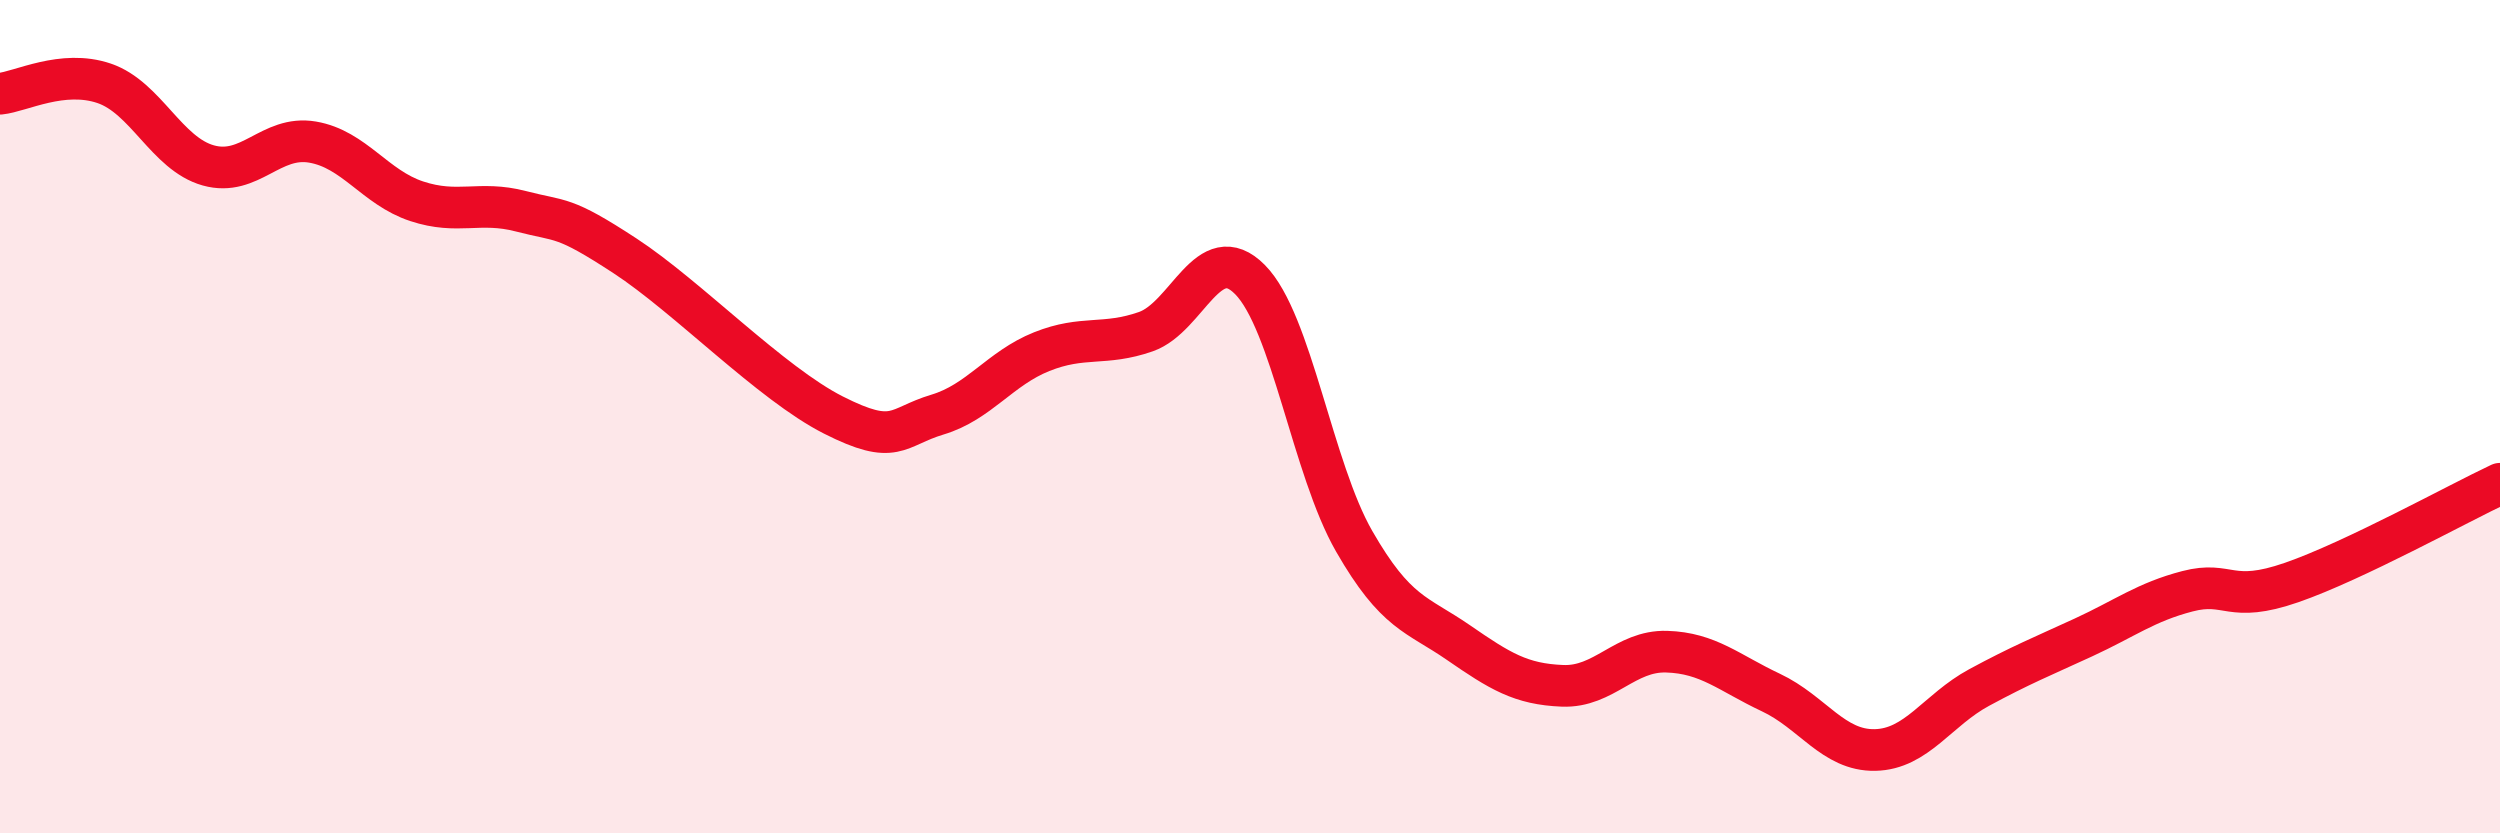
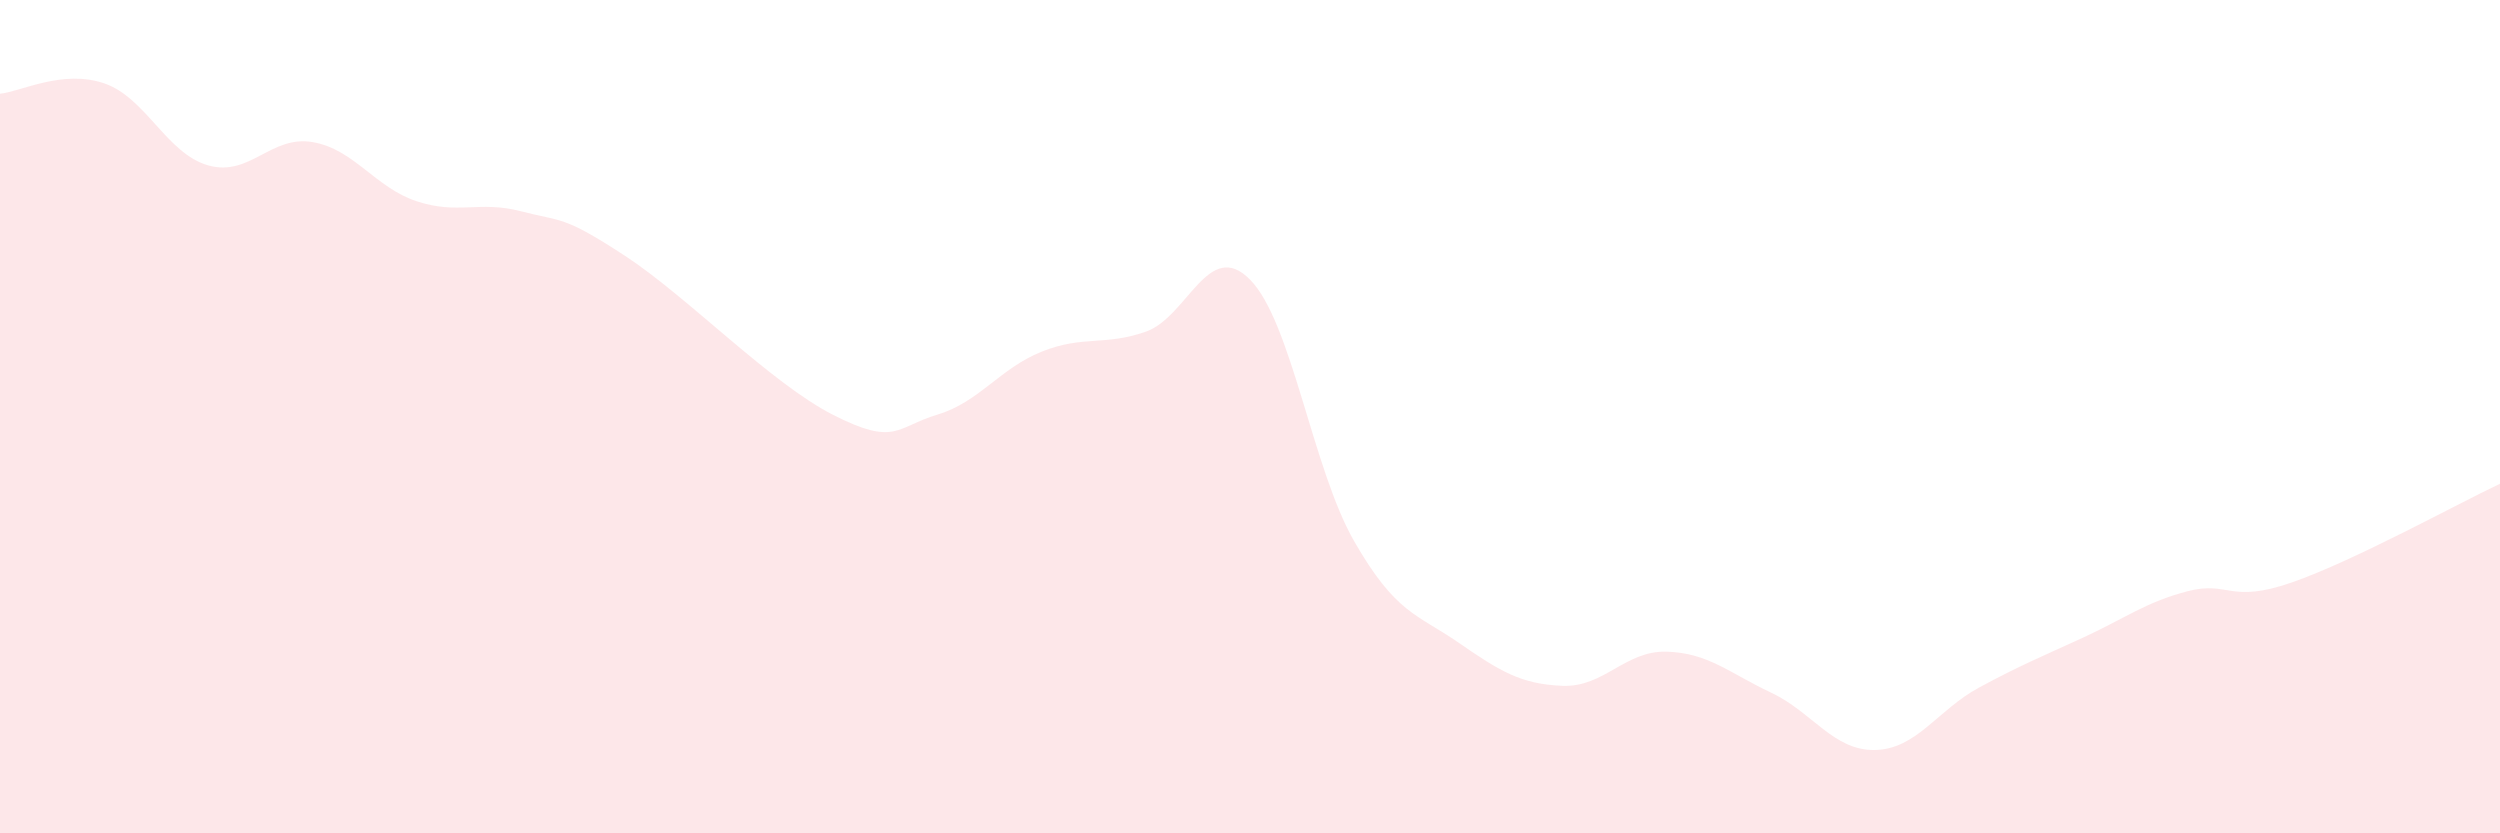
<svg xmlns="http://www.w3.org/2000/svg" width="60" height="20" viewBox="0 0 60 20">
  <path d="M 0,2.25 C 0.5,2.2 1.5,1.66 2.5,2 C 3.5,2.34 4,3.69 5,3.97 C 6,4.25 6.5,3.24 7.5,3.41 C 8.5,3.58 9,4.5 10,4.83 C 11,5.16 11.5,4.81 12.5,5.07 C 13.5,5.33 13.5,5.16 15,6.14 C 16.5,7.12 18.5,9.2 20,9.96 C 21.5,10.72 21.5,10.25 22.5,9.95 C 23.5,9.65 24,8.84 25,8.44 C 26,8.04 26.5,8.31 27.5,7.96 C 28.5,7.61 29,5.7 30,6.71 C 31,7.72 31.5,11.25 32.5,12.99 C 33.5,14.73 34,14.73 35,15.42 C 36,16.11 36.5,16.42 37.5,16.46 C 38.5,16.5 39,15.61 40,15.64 C 41,15.67 41.5,16.15 42.5,16.62 C 43.5,17.09 44,18.02 45,18 C 46,17.98 46.5,17.04 47.5,16.5 C 48.5,15.96 49,15.76 50,15.3 C 51,14.84 51.5,14.45 52.5,14.19 C 53.5,13.93 53.5,14.5 55,13.98 C 56.5,13.46 59,12.08 60,11.61L60 20L0 20Z" fill="#EB0A25" opacity="0.1" stroke-linecap="round" stroke-linejoin="round" />
-   <path d="M 0,2.25 C 0.5,2.2 1.5,1.66 2.5,2 C 3.5,2.34 4,3.69 5,3.97 C 6,4.25 6.5,3.24 7.5,3.41 C 8.5,3.58 9,4.5 10,4.83 C 11,5.16 11.5,4.81 12.5,5.07 C 13.5,5.33 13.5,5.16 15,6.14 C 16.5,7.12 18.5,9.2 20,9.96 C 21.5,10.72 21.5,10.25 22.5,9.95 C 23.5,9.65 24,8.84 25,8.44 C 26,8.04 26.5,8.31 27.5,7.96 C 28.5,7.61 29,5.7 30,6.71 C 31,7.72 31.5,11.25 32.5,12.99 C 33.5,14.73 34,14.73 35,15.42 C 36,16.11 36.5,16.42 37.5,16.46 C 38.5,16.5 39,15.61 40,15.64 C 41,15.67 41.5,16.15 42.5,16.62 C 43.5,17.09 44,18.02 45,18 C 46,17.98 46.5,17.04 47.5,16.5 C 48.5,15.96 49,15.76 50,15.3 C 51,14.84 51.5,14.45 52.5,14.19 C 53.5,13.93 53.5,14.5 55,13.98 C 56.5,13.46 59,12.08 60,11.61" stroke="#EB0A25" stroke-width="1" fill="none" stroke-linecap="round" stroke-linejoin="round" />
</svg>